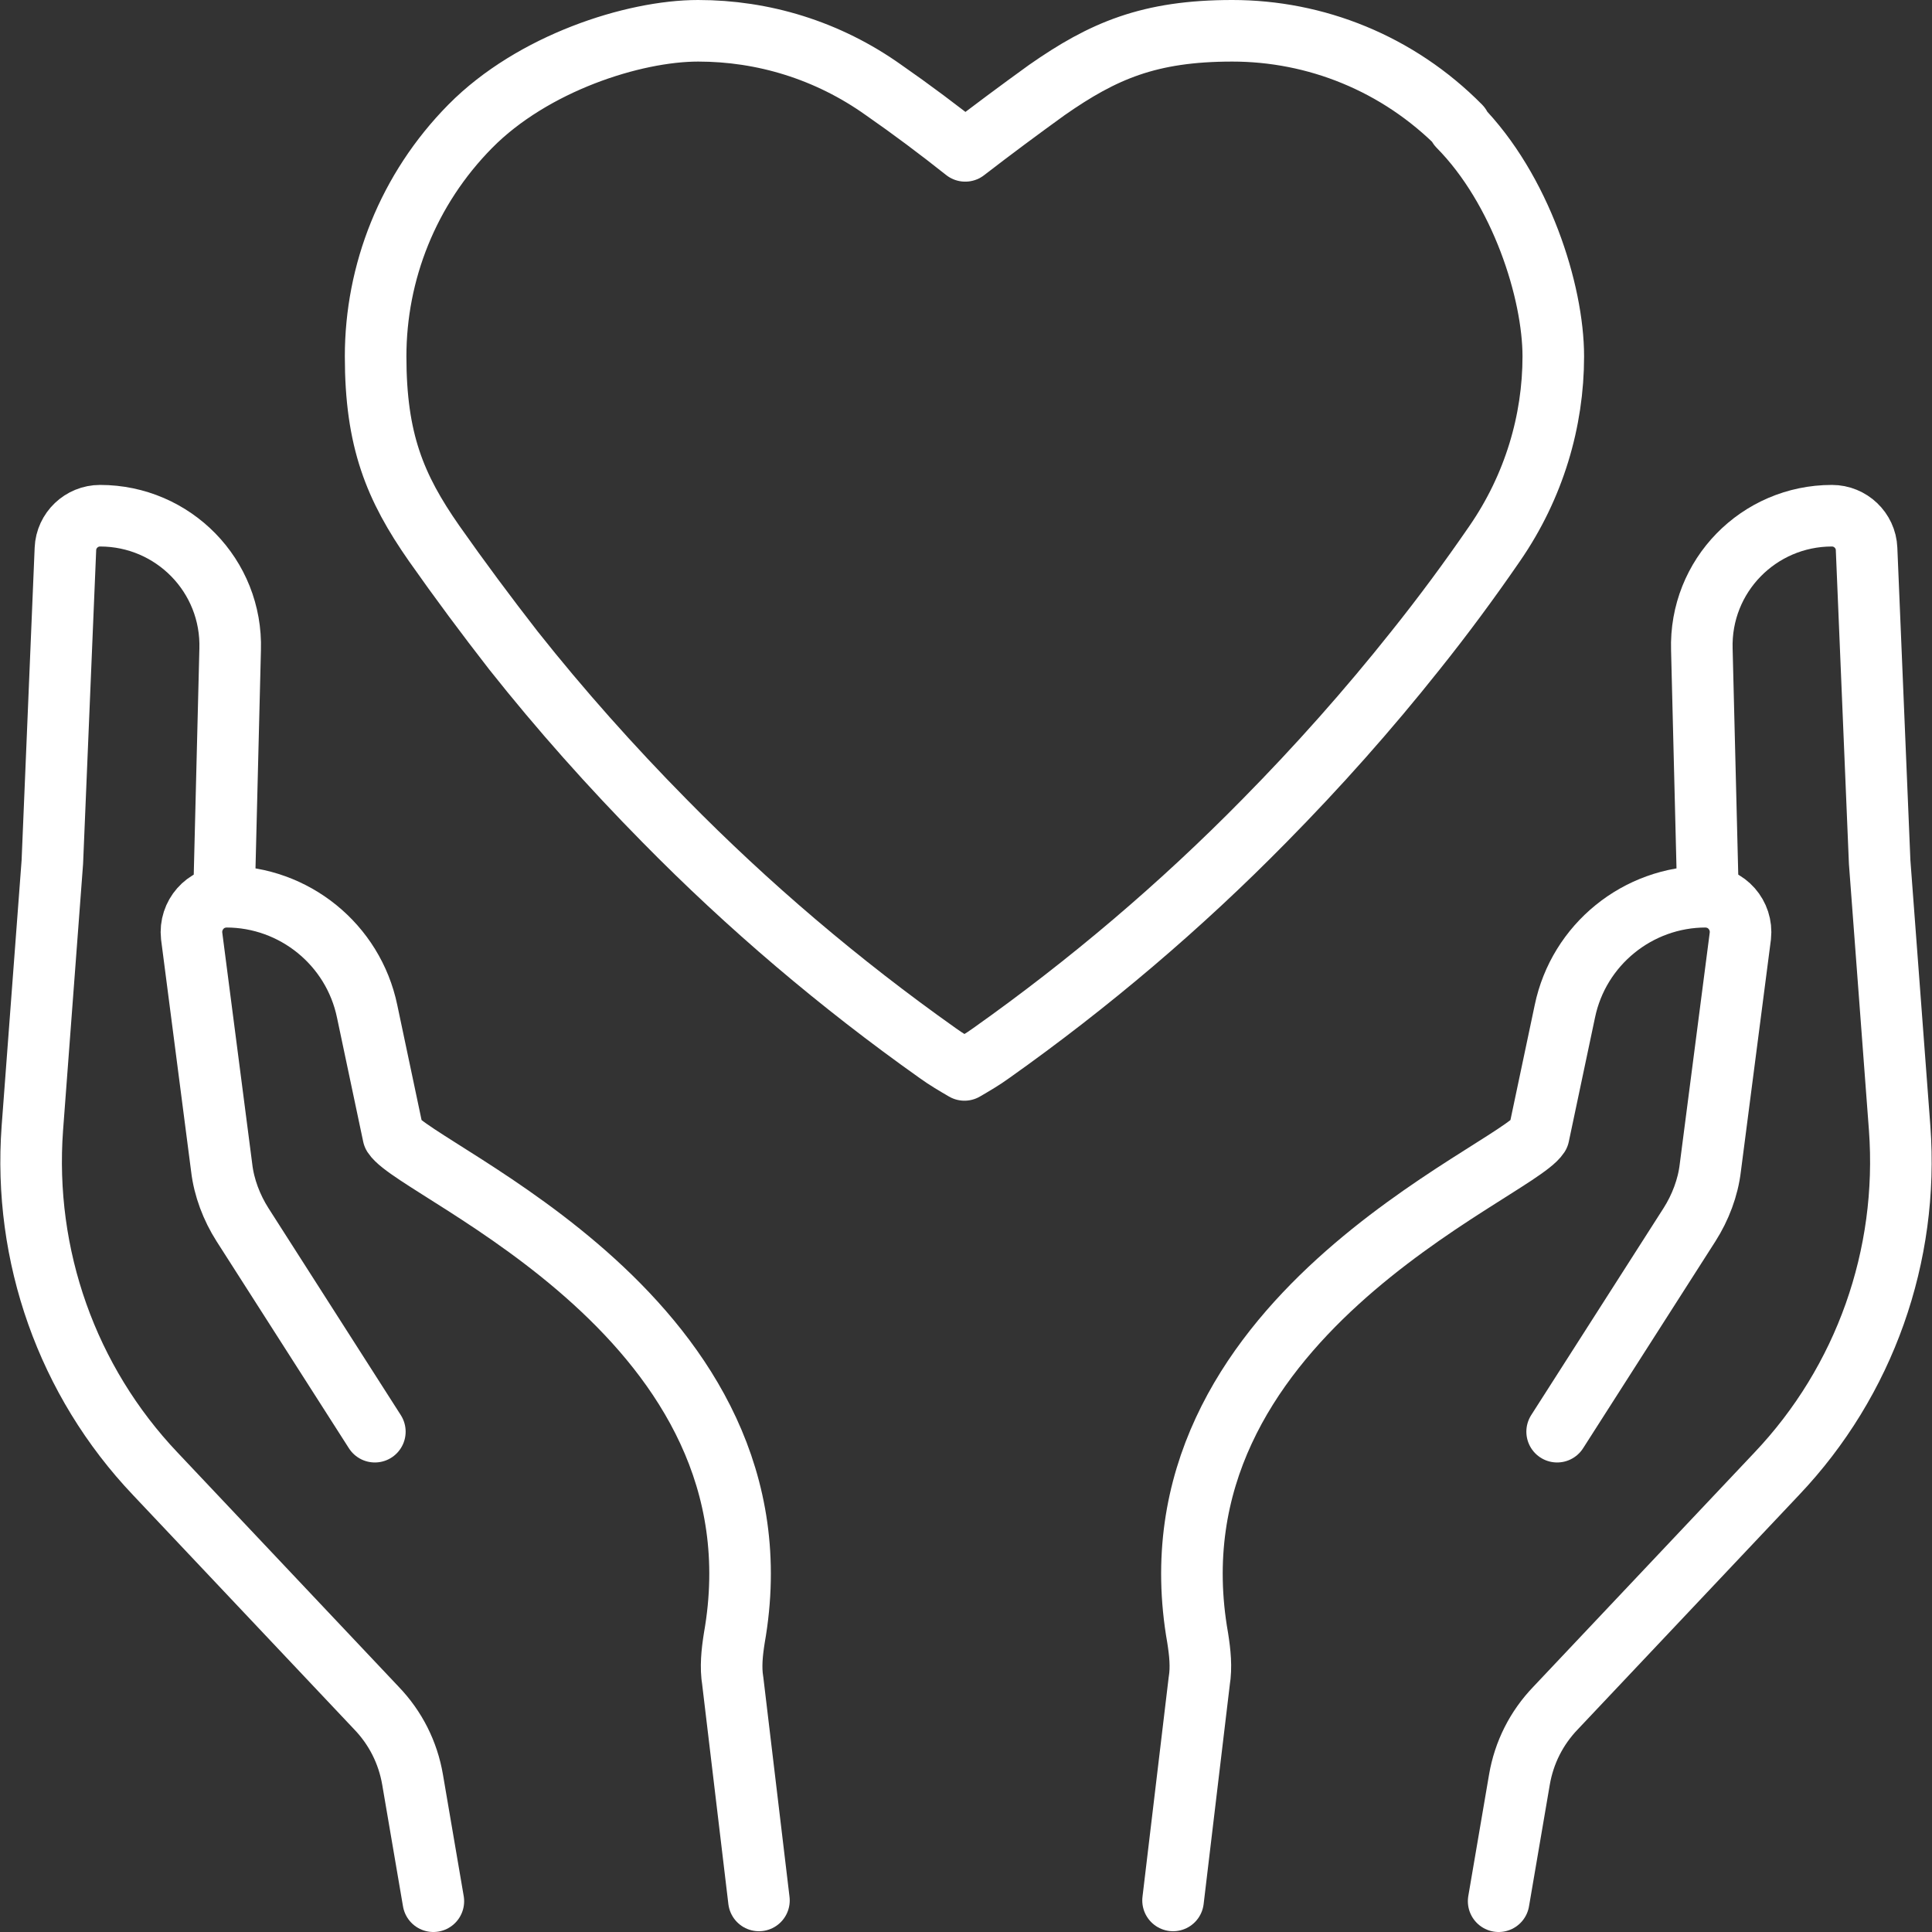
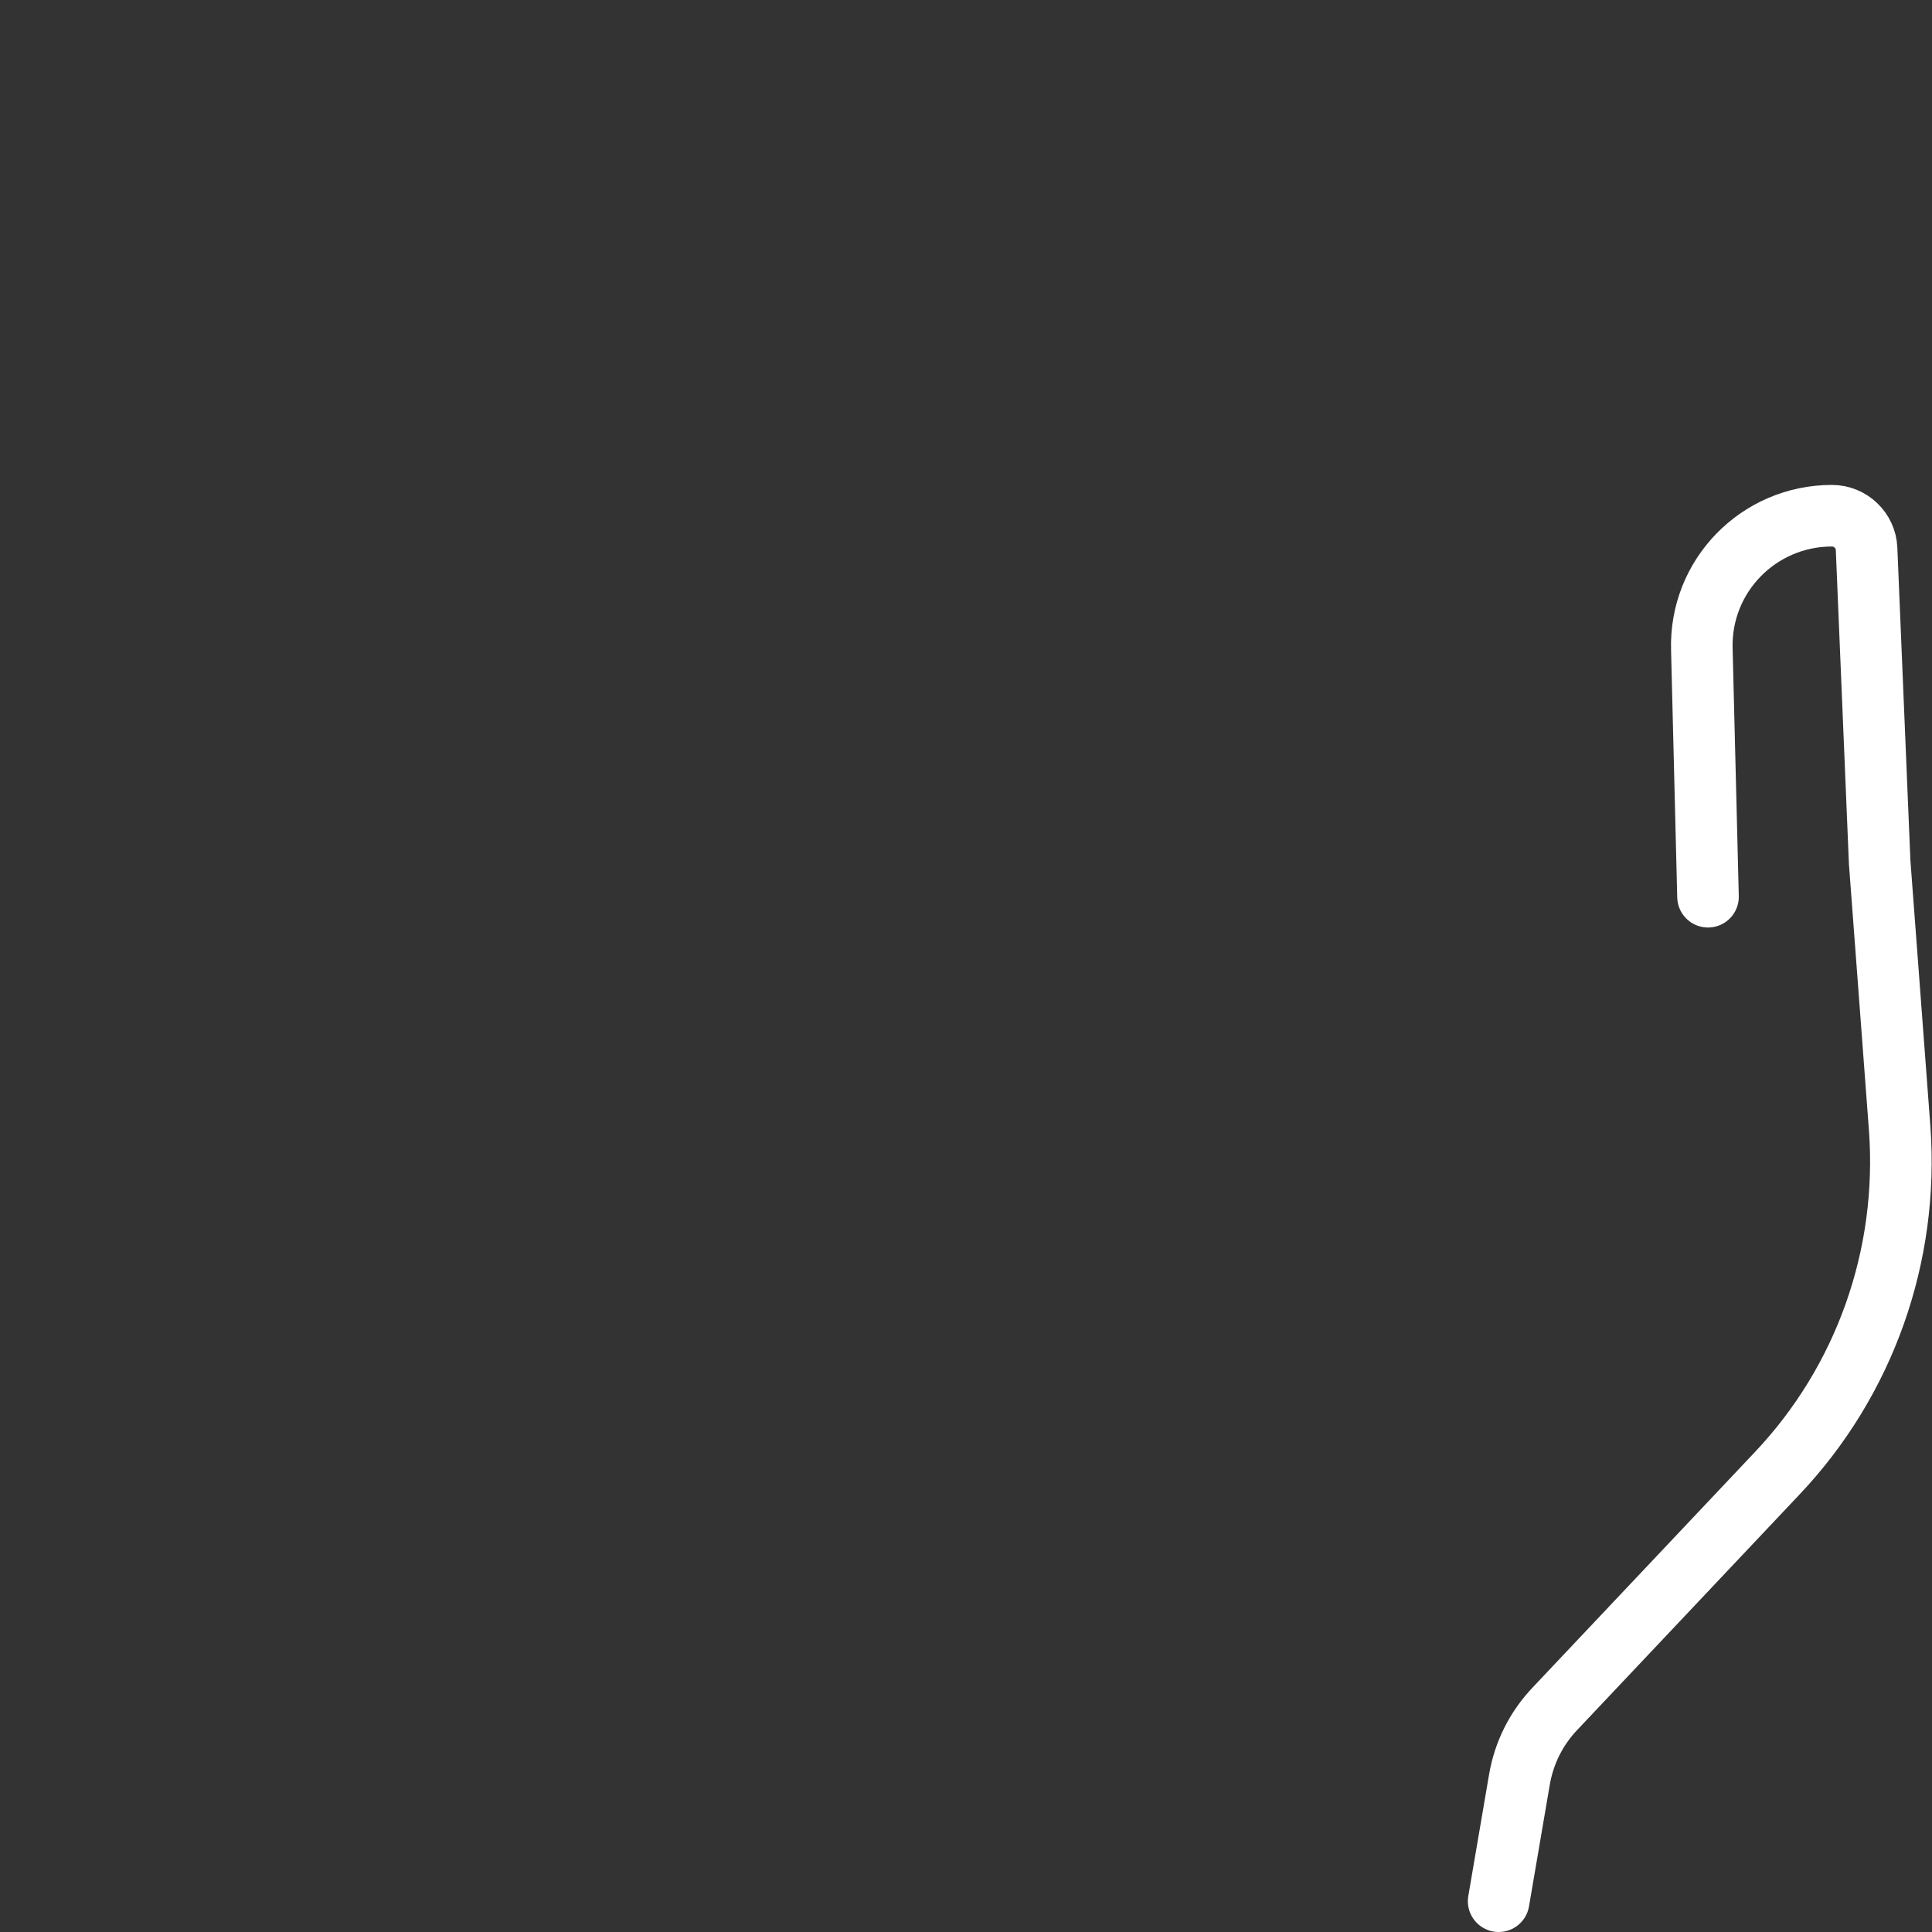
<svg xmlns="http://www.w3.org/2000/svg" id="Layer_2" viewBox="0 0 251 251">
  <rect x="0" y="0" width="251" height="251" fill="#333333" stroke="none" />
  <defs>
    <style>.cls-1{fill:none;stroke:#fff;stroke-linecap:round;stroke-linejoin:round;stroke-width:8px;}</style>
  </defs>
  <g id="Preview">
-     <path class="cls-1" d="m48.7,186l-17.2-26.9c-1.4-2.2-2.4-4.8-2.7-7.4l-3.9-30.1c-.3-2.7,1.8-5.1,4.5-5.1h0c8.8,0,16.5,6.2,18.3,14.9l3.4,16.1c3.2,4.9,51.6,24,44.3,65.3-.3,1.9-.5,3.8-.2,5.6l3.4,28.5" />
-     <path class="cls-1" d="m56.3,247l-2.7-15.8c-.6-3.5-2.2-6.7-4.7-9.3l-28.7-30.4c-11.5-12.1-17.2-28.4-16-44.9l2.6-34.6,1.7-40.7c.1-2.4,2.1-4.3,4.5-4.3h0c9.5,0,17.2,7.8,16.9,17.4l-.8,32.1" />
-     <path class="cls-1" d="m202.3,186l17.2-26.9c1.4-2.2,2.4-4.8,2.7-7.4l3.9-30.1c.3-2.7-1.8-5.1-4.5-5.1h0c-8.8,0-16.5,6.2-18.3,14.9l-3.4,16.1c-3.2,4.9-51.6,24-44.3,65.3.3,1.9.5,3.8.2,5.6l-3.4,28.5" />
    <path class="cls-1" d="m194.7,247l2.7-15.8c.6-3.5,2.2-6.7,4.7-9.3l28.7-30.4c11.5-12.1,17.2-28.4,16-44.9l-2.6-34.6-1.7-40.7c-.1-2.4-2.1-4.3-4.5-4.3h0c-9.5,0-17.2,7.8-16.9,17.4l.8,32.1" />
-     <path class="cls-1" d="m189.7,16.4c-8.1-8.2-18.8-12.4-29.6-12.4s-16.8,2.6-24.1,7.7c-3.6,2.6-7.1,5.2-10.6,7.9-3.4-2.7-7-5.4-10.6-7.9-7.3-5.2-15.7-7.7-24.1-7.7s-21.5,4.2-29.6,12.4c-8.1,8.2-12.3,19-12.3,29.9s2.5,17,7.6,24.3c3.3,4.7,6.8,9.4,10.3,13.9,6.1,7.7,12.7,15.1,19.6,22.1,10.9,11.1,22.8,21.2,35.5,30.2,1.1.8,2.3,1.5,3.5,2.2,1.2-.7,2.4-1.4,3.5-2.2,12.7-9,24.6-19.1,35.5-30.2,6.9-7,13.4-14.3,19.6-22.1,3.6-4.5,7-9.1,10.3-13.9,5.1-7.4,7.6-15.9,7.6-24.3s-4.2-21.7-12.3-29.9Z" />
  </g>
</svg>